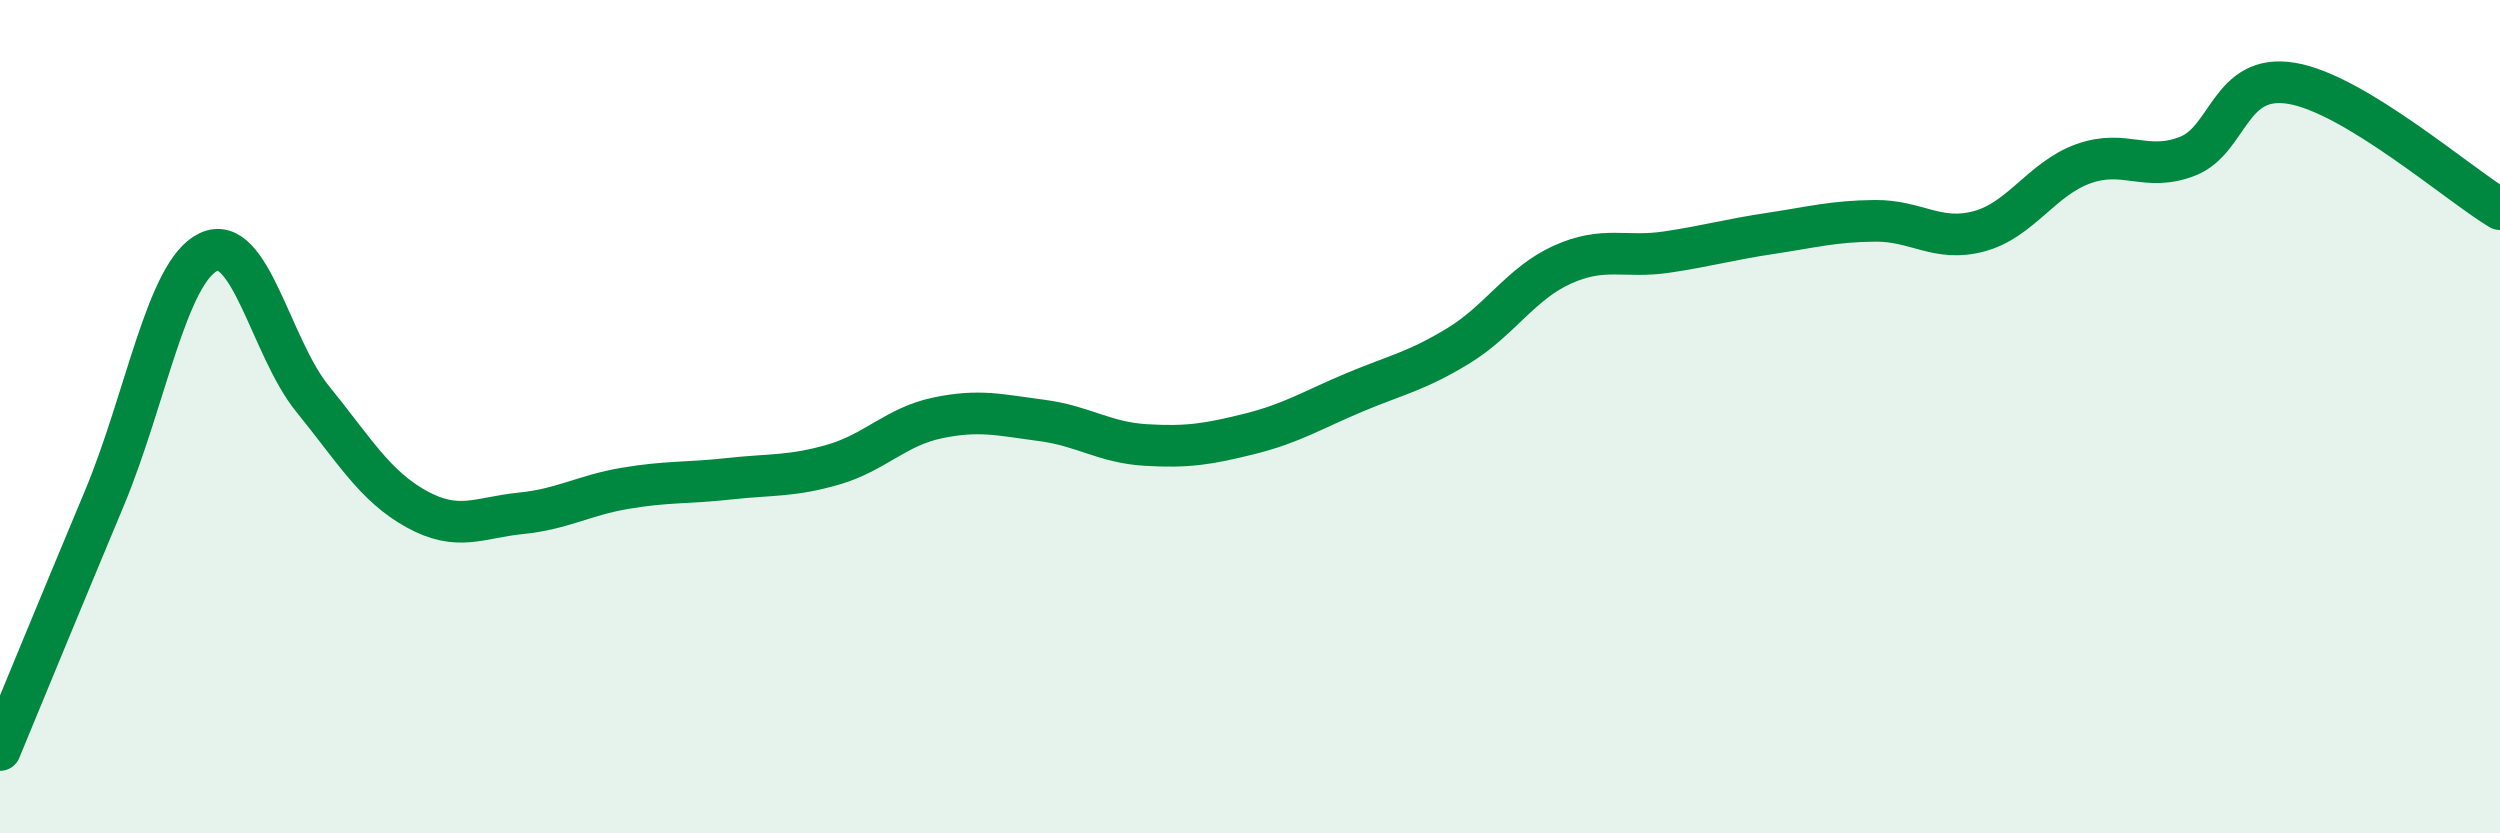
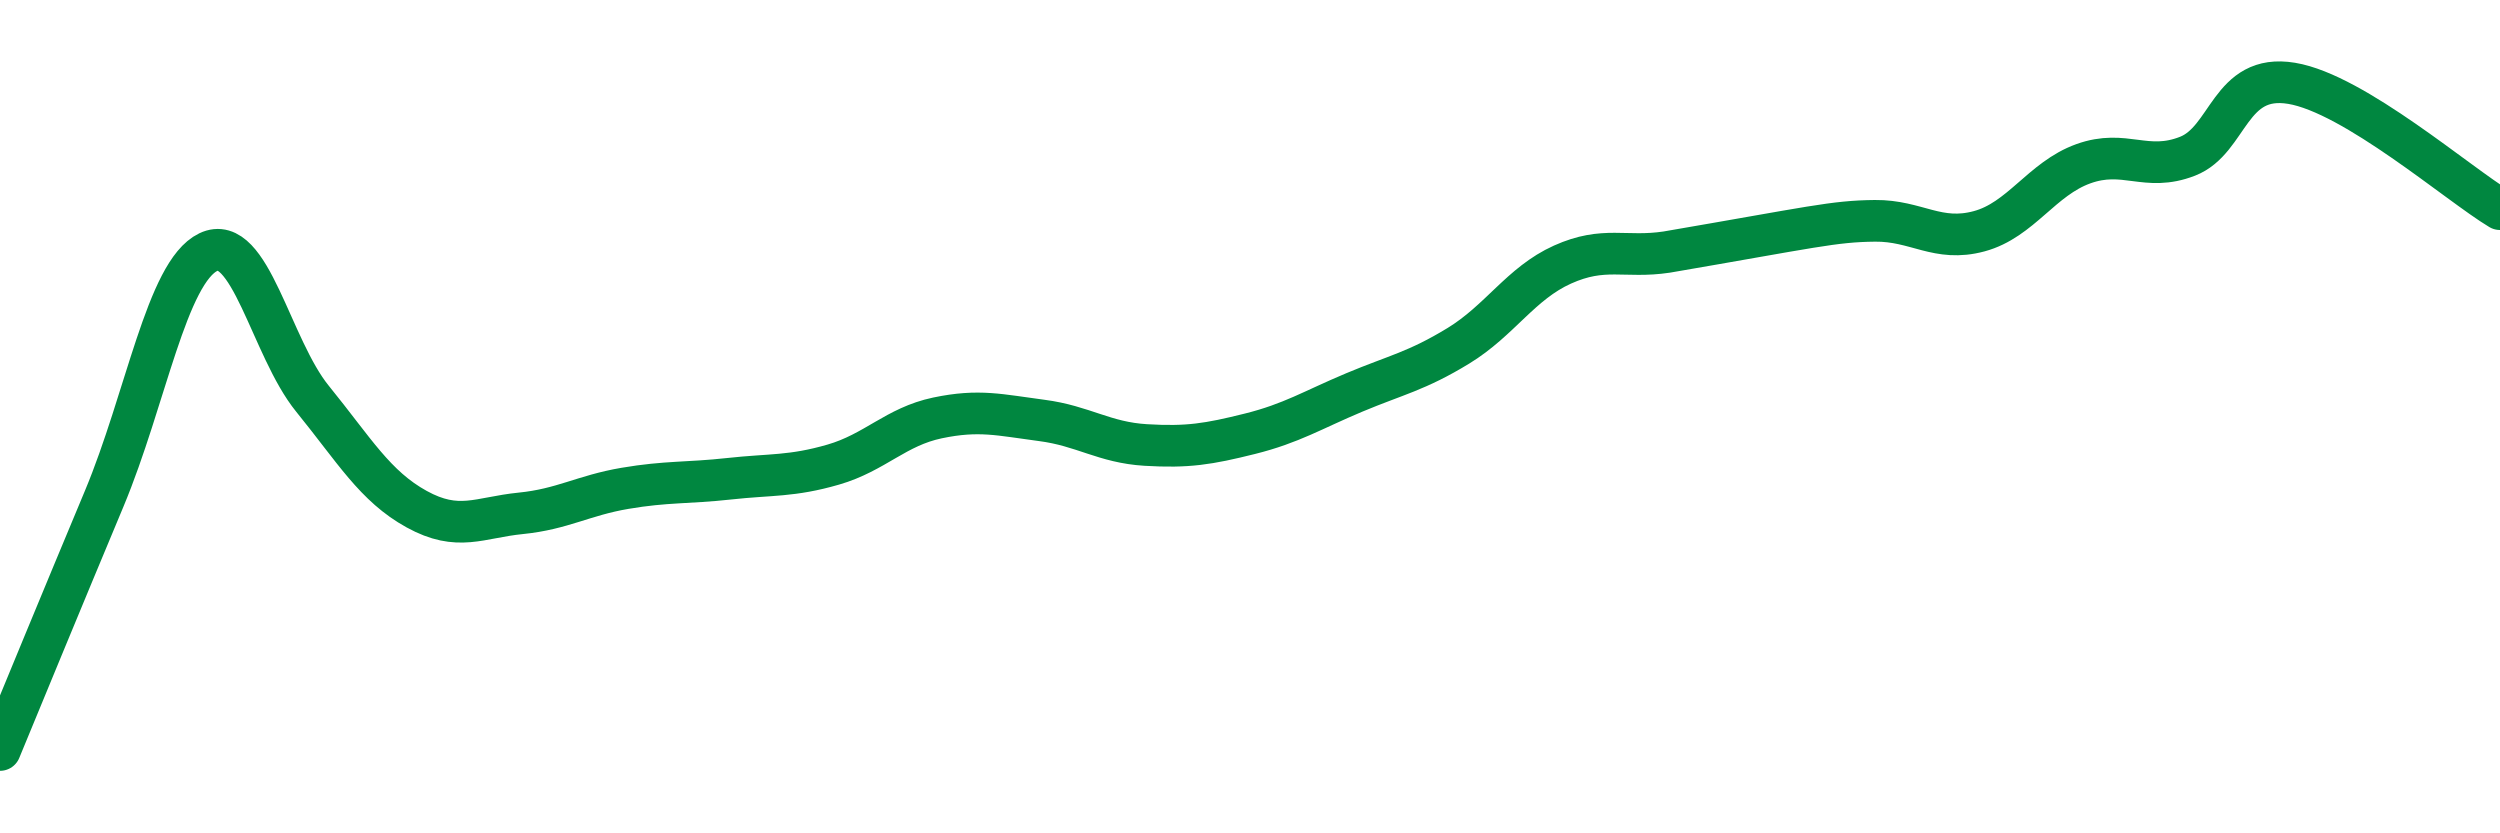
<svg xmlns="http://www.w3.org/2000/svg" width="60" height="20" viewBox="0 0 60 20">
-   <path d="M 0,18 C 0.5,16.79 1.5,14.36 2.5,11.97 C 3.5,9.58 4,6.53 5,6.05 C 6,5.57 6.5,8.34 7.5,9.57 C 8.5,10.8 9,11.67 10,12.22 C 11,12.77 11.5,12.42 12.5,12.32 C 13.5,12.22 14,11.89 15,11.72 C 16,11.55 16.5,11.6 17.5,11.49 C 18.5,11.38 19,11.44 20,11.15 C 21,10.86 21.5,10.24 22.5,10.03 C 23.5,9.82 24,9.96 25,10.09 C 26,10.22 26.5,10.62 27.5,10.68 C 28.5,10.74 29,10.66 30,10.41 C 31,10.16 31.5,9.84 32.5,9.42 C 33.5,9 34,8.91 35,8.3 C 36,7.69 36.5,6.8 37.5,6.35 C 38.5,5.9 39,6.2 40,6.05 C 41,5.9 41.5,5.75 42.5,5.6 C 43.5,5.45 44,5.31 45,5.3 C 46,5.29 46.5,5.82 47.5,5.55 C 48.5,5.28 49,4.29 50,3.93 C 51,3.57 51.5,4.14 52.5,3.75 C 53.5,3.36 53.5,1.75 55,2 C 56.5,2.25 59,4.42 60,5.02L60 20L0 20Z" fill="#008740" opacity="0.1" stroke-linecap="round" stroke-linejoin="round" />
-   <path d="M 0,18 C 0.5,16.79 1.5,14.36 2.5,11.97 C 3.5,9.58 4,6.53 5,6.05 C 6,5.57 6.5,8.34 7.5,9.57 C 8.5,10.8 9,11.67 10,12.22 C 11,12.77 11.5,12.42 12.5,12.32 C 13.5,12.22 14,11.89 15,11.72 C 16,11.55 16.5,11.6 17.5,11.49 C 18.5,11.38 19,11.44 20,11.15 C 21,10.86 21.5,10.24 22.5,10.03 C 23.5,9.82 24,9.96 25,10.09 C 26,10.22 26.5,10.62 27.5,10.68 C 28.5,10.74 29,10.66 30,10.41 C 31,10.16 31.5,9.84 32.5,9.42 C 33.5,9 34,8.91 35,8.3 C 36,7.69 36.5,6.8 37.5,6.35 C 38.5,5.9 39,6.2 40,6.05 C 41,5.9 41.5,5.75 42.5,5.6 C 43.5,5.45 44,5.31 45,5.3 C 46,5.29 46.5,5.82 47.5,5.55 C 48.5,5.28 49,4.29 50,3.93 C 51,3.57 51.5,4.14 52.5,3.75 C 53.5,3.36 53.5,1.75 55,2 C 56.5,2.25 59,4.42 60,5.02" stroke="#008740" stroke-width="1" fill="none" stroke-linecap="round" stroke-linejoin="round" />
+   <path d="M 0,18 C 0.5,16.79 1.5,14.36 2.5,11.97 C 3.5,9.58 4,6.53 5,6.05 C 6,5.57 6.5,8.34 7.5,9.57 C 8.5,10.8 9,11.67 10,12.22 C 11,12.77 11.5,12.42 12.5,12.32 C 13.5,12.22 14,11.89 15,11.72 C 16,11.55 16.5,11.6 17.5,11.49 C 18.5,11.38 19,11.44 20,11.15 C 21,10.86 21.5,10.24 22.5,10.03 C 23.5,9.82 24,9.96 25,10.09 C 26,10.22 26.5,10.62 27.5,10.68 C 28.5,10.74 29,10.66 30,10.41 C 31,10.16 31.5,9.84 32.5,9.42 C 33.5,9 34,8.91 35,8.3 C 36,7.69 36.5,6.8 37.5,6.35 C 38.5,5.9 39,6.2 40,6.05 C 43.5,5.45 44,5.31 45,5.3 C 46,5.29 46.5,5.82 47.5,5.55 C 48.5,5.28 49,4.29 50,3.93 C 51,3.57 51.5,4.14 52.5,3.75 C 53.5,3.36 53.5,1.75 55,2 C 56.5,2.25 59,4.42 60,5.02" stroke="#008740" stroke-width="1" fill="none" stroke-linecap="round" stroke-linejoin="round" />
</svg>